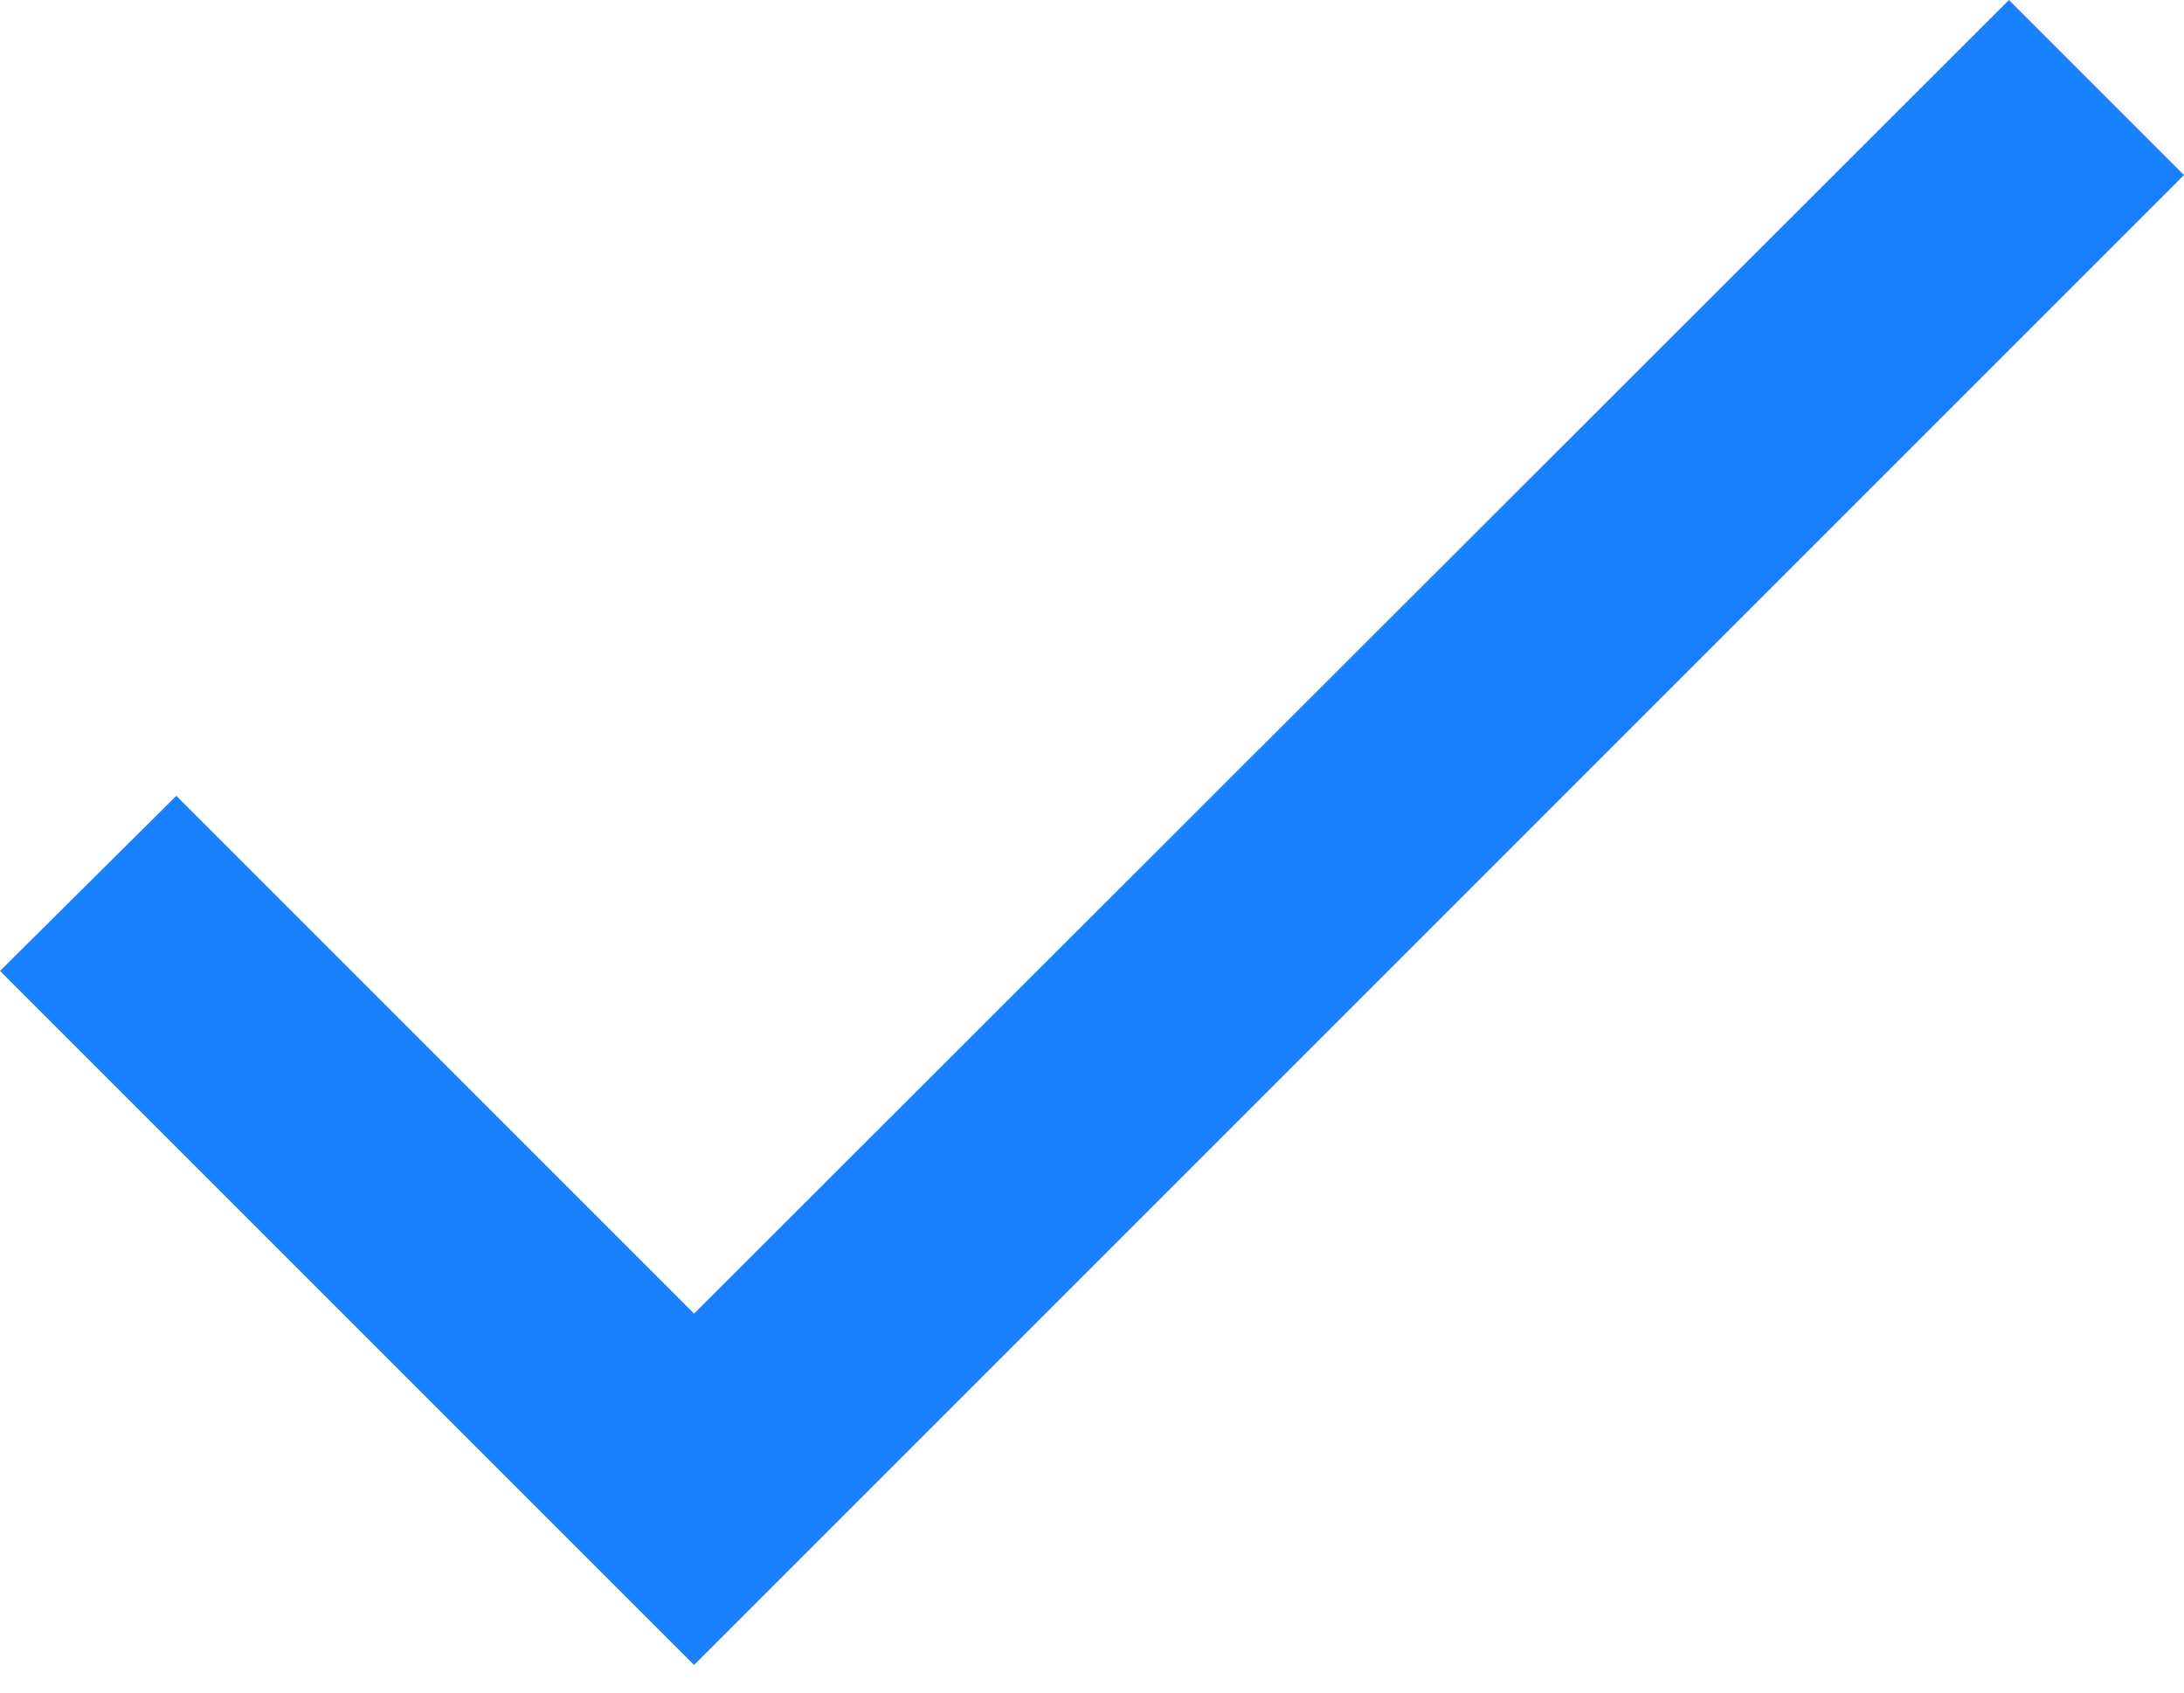
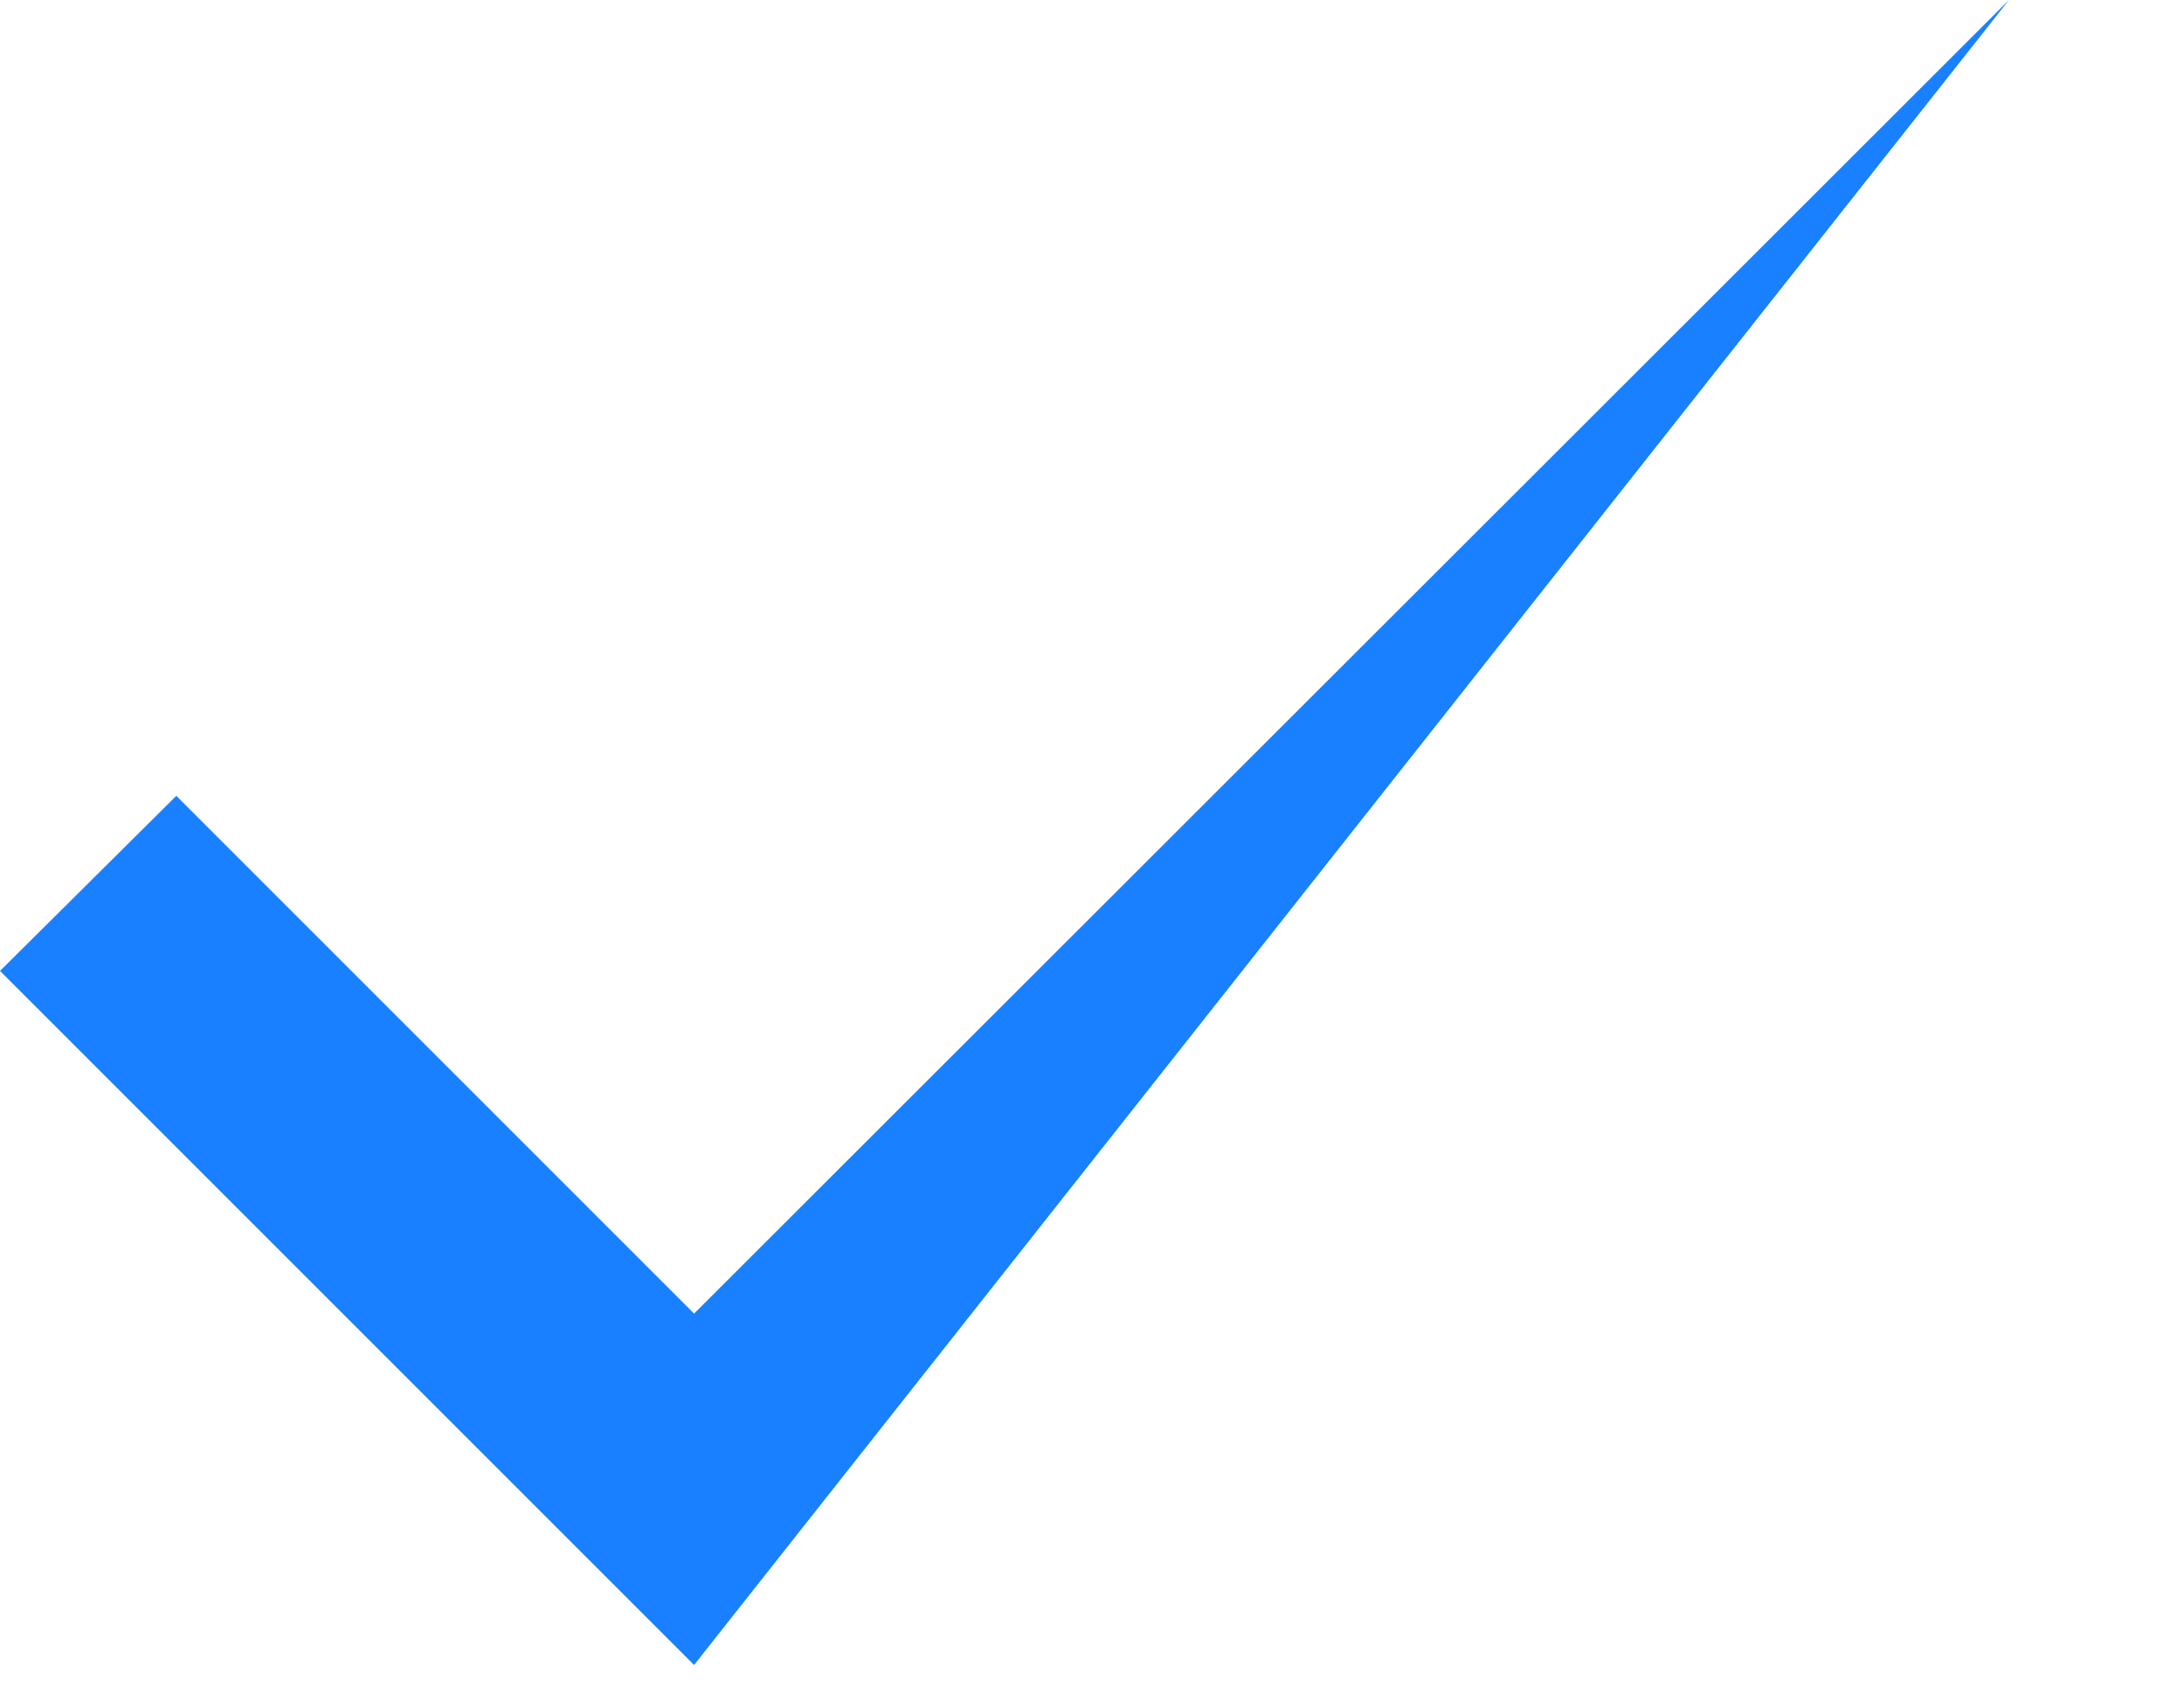
<svg xmlns="http://www.w3.org/2000/svg" width="40" height="31" viewBox="0 0 40 31" fill="none">
-   <path d="M12.712 24.059L3.229 14.576L0 17.783L12.712 30.495L40 3.206L36.794 0L12.712 24.059Z" fill="#1981FF" />
+   <path d="M12.712 24.059L3.229 14.576L0 17.783L12.712 30.495L36.794 0L12.712 24.059Z" fill="#1981FF" />
</svg>